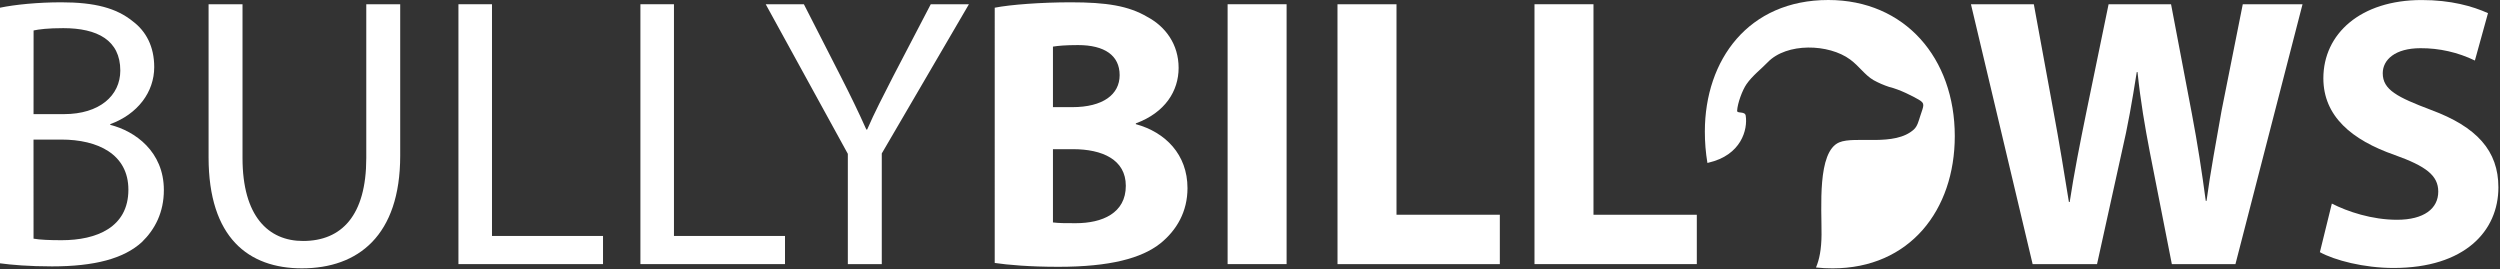
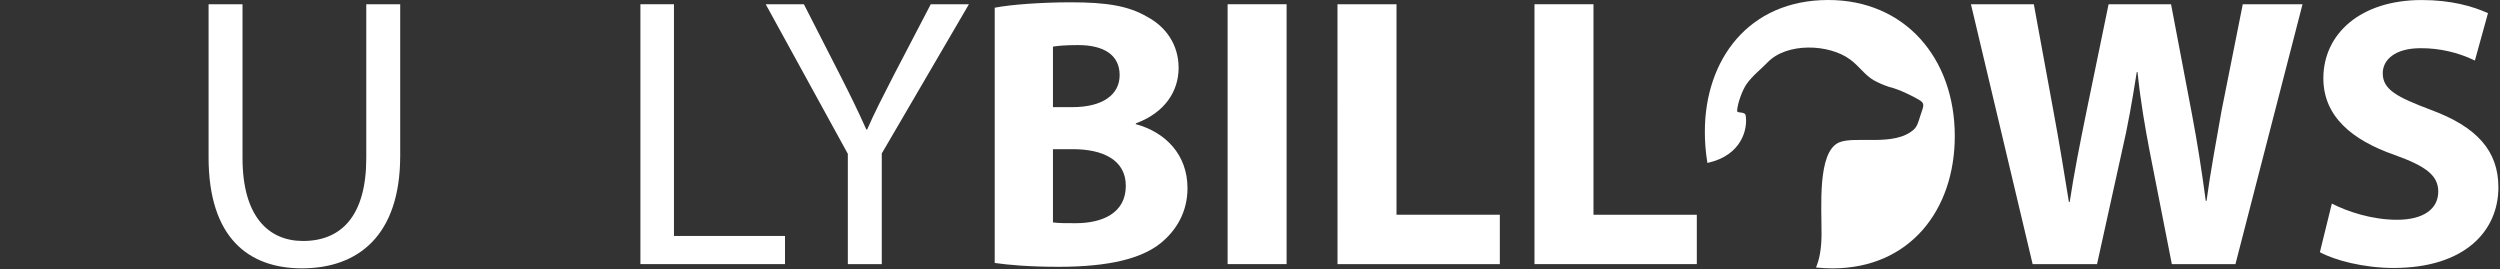
<svg xmlns="http://www.w3.org/2000/svg" width="697" height="75" viewBox="0 0 697 75" fill="none">
  <rect x="0" y="0" width="697" height="75" fill="#333333" stroke="none" />
  <g clip-path="url(#clip0_2712_5655)">
    <path d="M507.844 65.434C507.902 57.92 506.597 42.324 512.757 39.701C517.209 37.807 528.213 40.997 533.606 36.078C534.595 35.151 534.899 33.769 535.364 32.354C536.36 29.317 536.791 28.846 534.913 27.765C533.295 26.836 529.717 24.961 526.737 24.249C525.212 23.751 523.737 23.111 522.332 22.337C519.886 20.9 518.391 18.491 515.843 16.605C509.867 12.182 498.133 11.839 492.809 17.382C490.974 19.288 488.575 21.094 486.928 23.466C485.772 25.13 484.425 28.752 484.308 30.89C484.264 31.716 486.5 30.935 486.704 32.238C487.305 36.099 485.501 43.246 476.308 45.361L476.026 45.425C475.542 42.528 475.304 39.596 475.313 36.659C475.329 16.662 487.476 -0 509.728 -0C531.12 -0 544.993 16.232 544.993 37.946C544.993 58.583 532.418 74.815 510.918 74.815C509.374 74.816 507.83 74.736 506.293 74.575C507.231 72.414 507.812 69.533 507.844 65.434Z" fill="white" />
-     <path d="M0 2.15C4.077 1.29 10.535 0.644 17.09 0.644C26.443 0.644 32.462 2.256 36.978 5.911C40.741 8.706 42.997 13.007 42.997 18.703C42.997 25.69 38.376 31.818 30.744 34.613V34.816C37.622 36.537 45.684 42.234 45.684 52.983C45.684 59.219 43.213 63.948 39.558 67.495C34.505 72.118 26.337 74.267 14.512 74.267C8.062 74.267 3.117 73.837 0 73.408V2.15ZM9.352 31.818H17.845C27.733 31.818 33.541 26.659 33.541 19.671C33.541 11.178 27.091 7.848 17.641 7.848C13.342 7.848 10.869 8.17 9.365 8.492L9.352 31.818ZM9.352 66.539C11.187 66.861 13.868 66.969 17.198 66.969C26.873 66.969 35.795 63.42 35.795 52.887C35.795 42.997 27.303 38.912 17.09 38.912H9.344L9.352 66.539Z" fill="white" />
    <path d="M67.613 1.182V44.071C67.613 60.303 74.815 67.183 84.489 67.183C95.238 67.183 102.118 60.089 102.118 44.071V1.182H111.578V43.419C111.578 65.671 99.861 74.811 84.167 74.811C69.333 74.811 58.152 66.319 58.152 43.853V1.182H67.613Z" fill="white" />
-     <path d="M127.812 1.182H137.165V65.785H168.121V73.633H127.812V1.182Z" fill="white" />
    <path d="M178.547 1.182H187.899V65.785H218.857V73.633H178.547V1.182Z" fill="white" />
    <path d="M236.376 73.633V42.889L213.48 1.182H224.123L234.334 21.175C237.129 26.659 239.279 31.066 241.536 36.117H241.762C243.8 31.388 246.277 26.659 249.072 21.175L259.497 1.182H270.137L245.839 42.783V73.633H236.376Z" fill="white" />
    <path d="M277.33 2.15C281.629 1.29 290.338 0.644 298.506 0.644C308.494 0.644 314.63 1.612 319.897 4.721C324.951 7.418 328.599 12.361 328.599 18.919C328.599 25.368 324.838 31.388 316.668 34.398V34.613C324.946 36.869 331.072 43.105 331.072 52.457C331.072 59.013 328.063 64.172 323.548 67.827C318.281 72.02 309.466 74.385 295.063 74.385C287.001 74.385 280.981 73.847 277.328 73.311L277.33 2.15ZM293.562 29.873H298.936C307.536 29.873 312.157 26.326 312.157 20.951C312.157 15.467 307.966 12.567 300.548 12.567C297.001 12.567 294.959 12.771 293.562 12.997V29.873ZM293.562 62.014C295.173 62.227 297.109 62.227 299.904 62.227C307.32 62.227 313.878 59.433 313.878 51.801C313.878 44.491 307.32 41.59 299.152 41.59H293.562V62.014Z" fill="white" />
    <path d="M358.702 1.182V73.633H342.258V1.182H358.702Z" fill="white" />
    <path d="M372.891 1.182H389.345V59.873H418.153V73.633H372.899L372.891 1.182Z" fill="white" />
    <path d="M427.816 1.182H444.263V59.873H473.07V73.633H427.816V1.182Z" fill="white" />
    <path d="M566.698 73.633L549.5 1.182H567.031L572.514 31.066C574.127 39.664 575.631 49.017 576.813 56.326H577.029C578.212 48.48 579.93 39.772 581.759 30.846L587.876 1.182H605.289L611.094 31.71C612.706 40.202 613.889 47.942 614.967 56.004H615.183C616.257 47.942 617.87 39.45 619.374 30.85L625.286 1.182H641.946L623.243 73.633H605.509L599.381 42.459C597.985 35.151 596.8 28.377 595.942 20.101H595.726C594.436 28.271 593.253 35.151 591.535 42.459L584.655 73.633H566.698Z" fill="white" />
    <path d="M650.118 56.757C654.525 59.013 661.297 61.272 668.285 61.272C675.809 61.272 679.786 58.153 679.786 53.424C679.786 48.908 676.347 46.33 667.639 43.213C655.599 39.02 647.753 32.356 647.753 21.822C647.753 9.458 658.072 0.01 675.165 0.01C683.333 0.01 689.352 1.73 693.653 3.665L689.998 16.876C685.274 14.59 680.089 13.413 674.84 13.437C667.747 13.437 664.308 16.662 664.308 20.423C664.308 25.046 668.385 27.089 677.743 30.636C690.535 35.365 696.554 42.031 696.554 52.243C696.554 64.391 687.204 74.709 667.316 74.709C659.04 74.709 650.87 72.561 646.785 70.302L650.118 56.757Z" fill="white" />
  </g>
  <defs>
    <clipPath id="clip0_2712_5655">
      <rect width="696.553" height="74.815" fill="white" />
    </clipPath>
  </defs>
</svg>